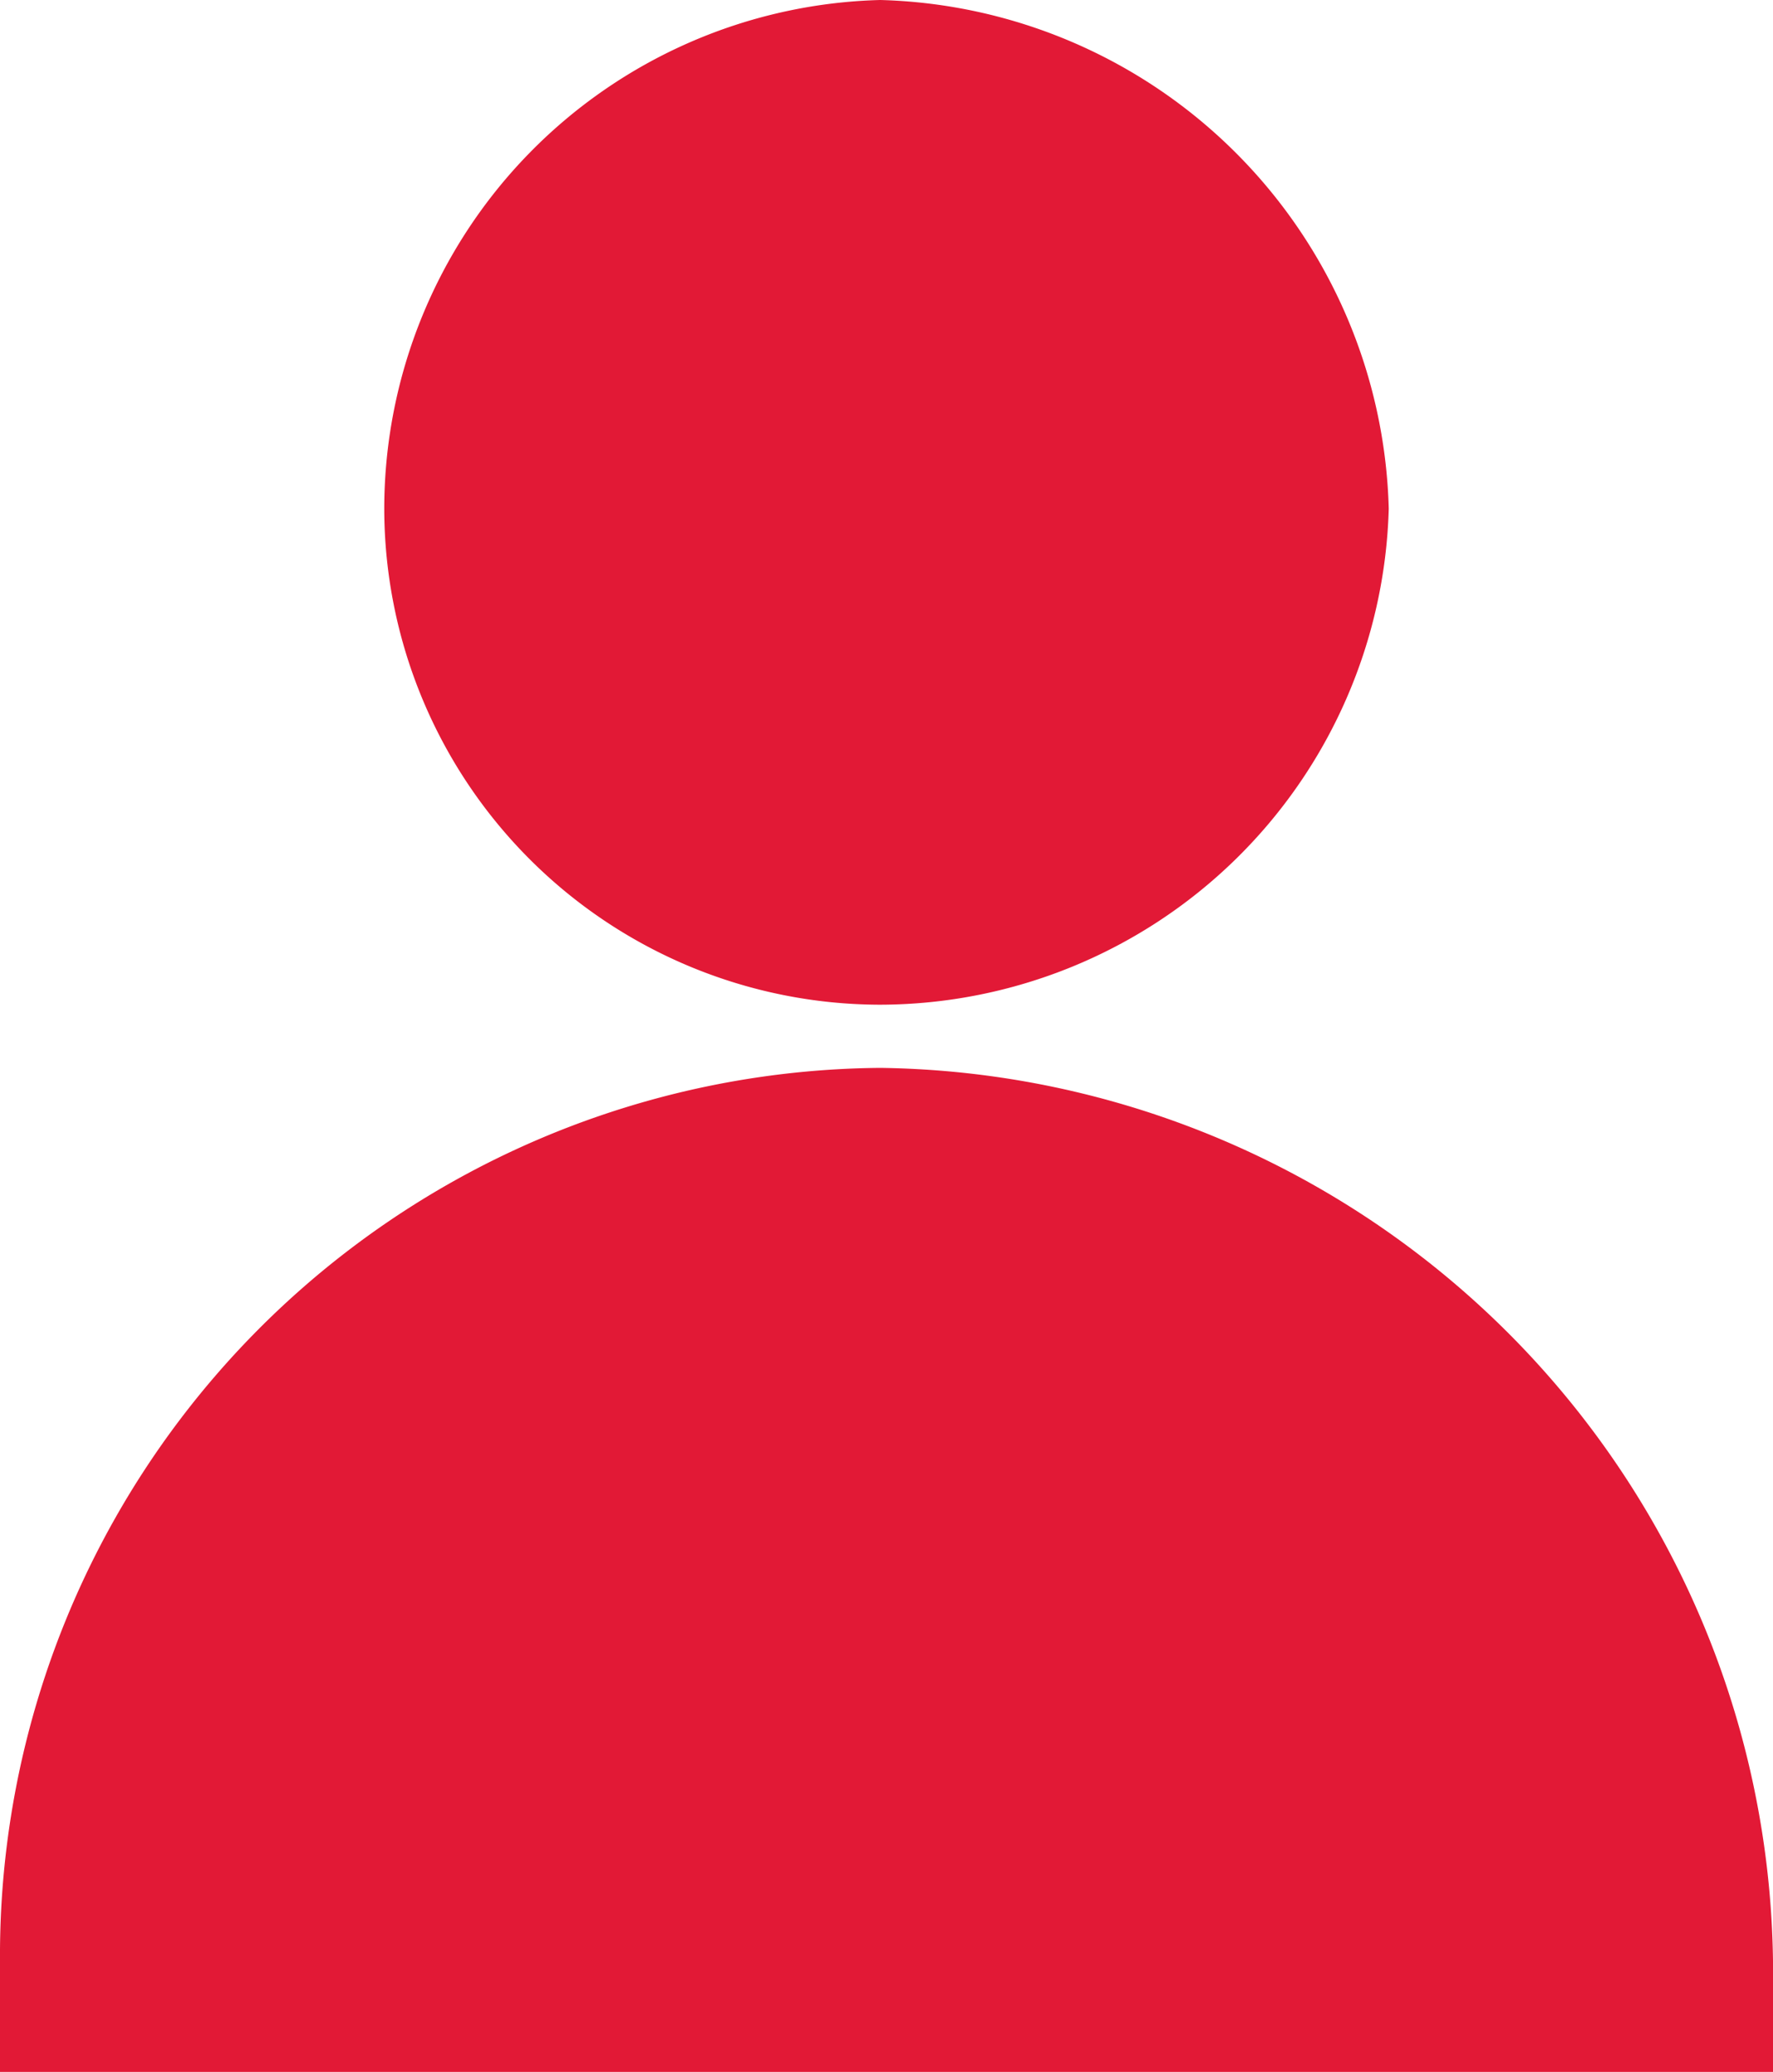
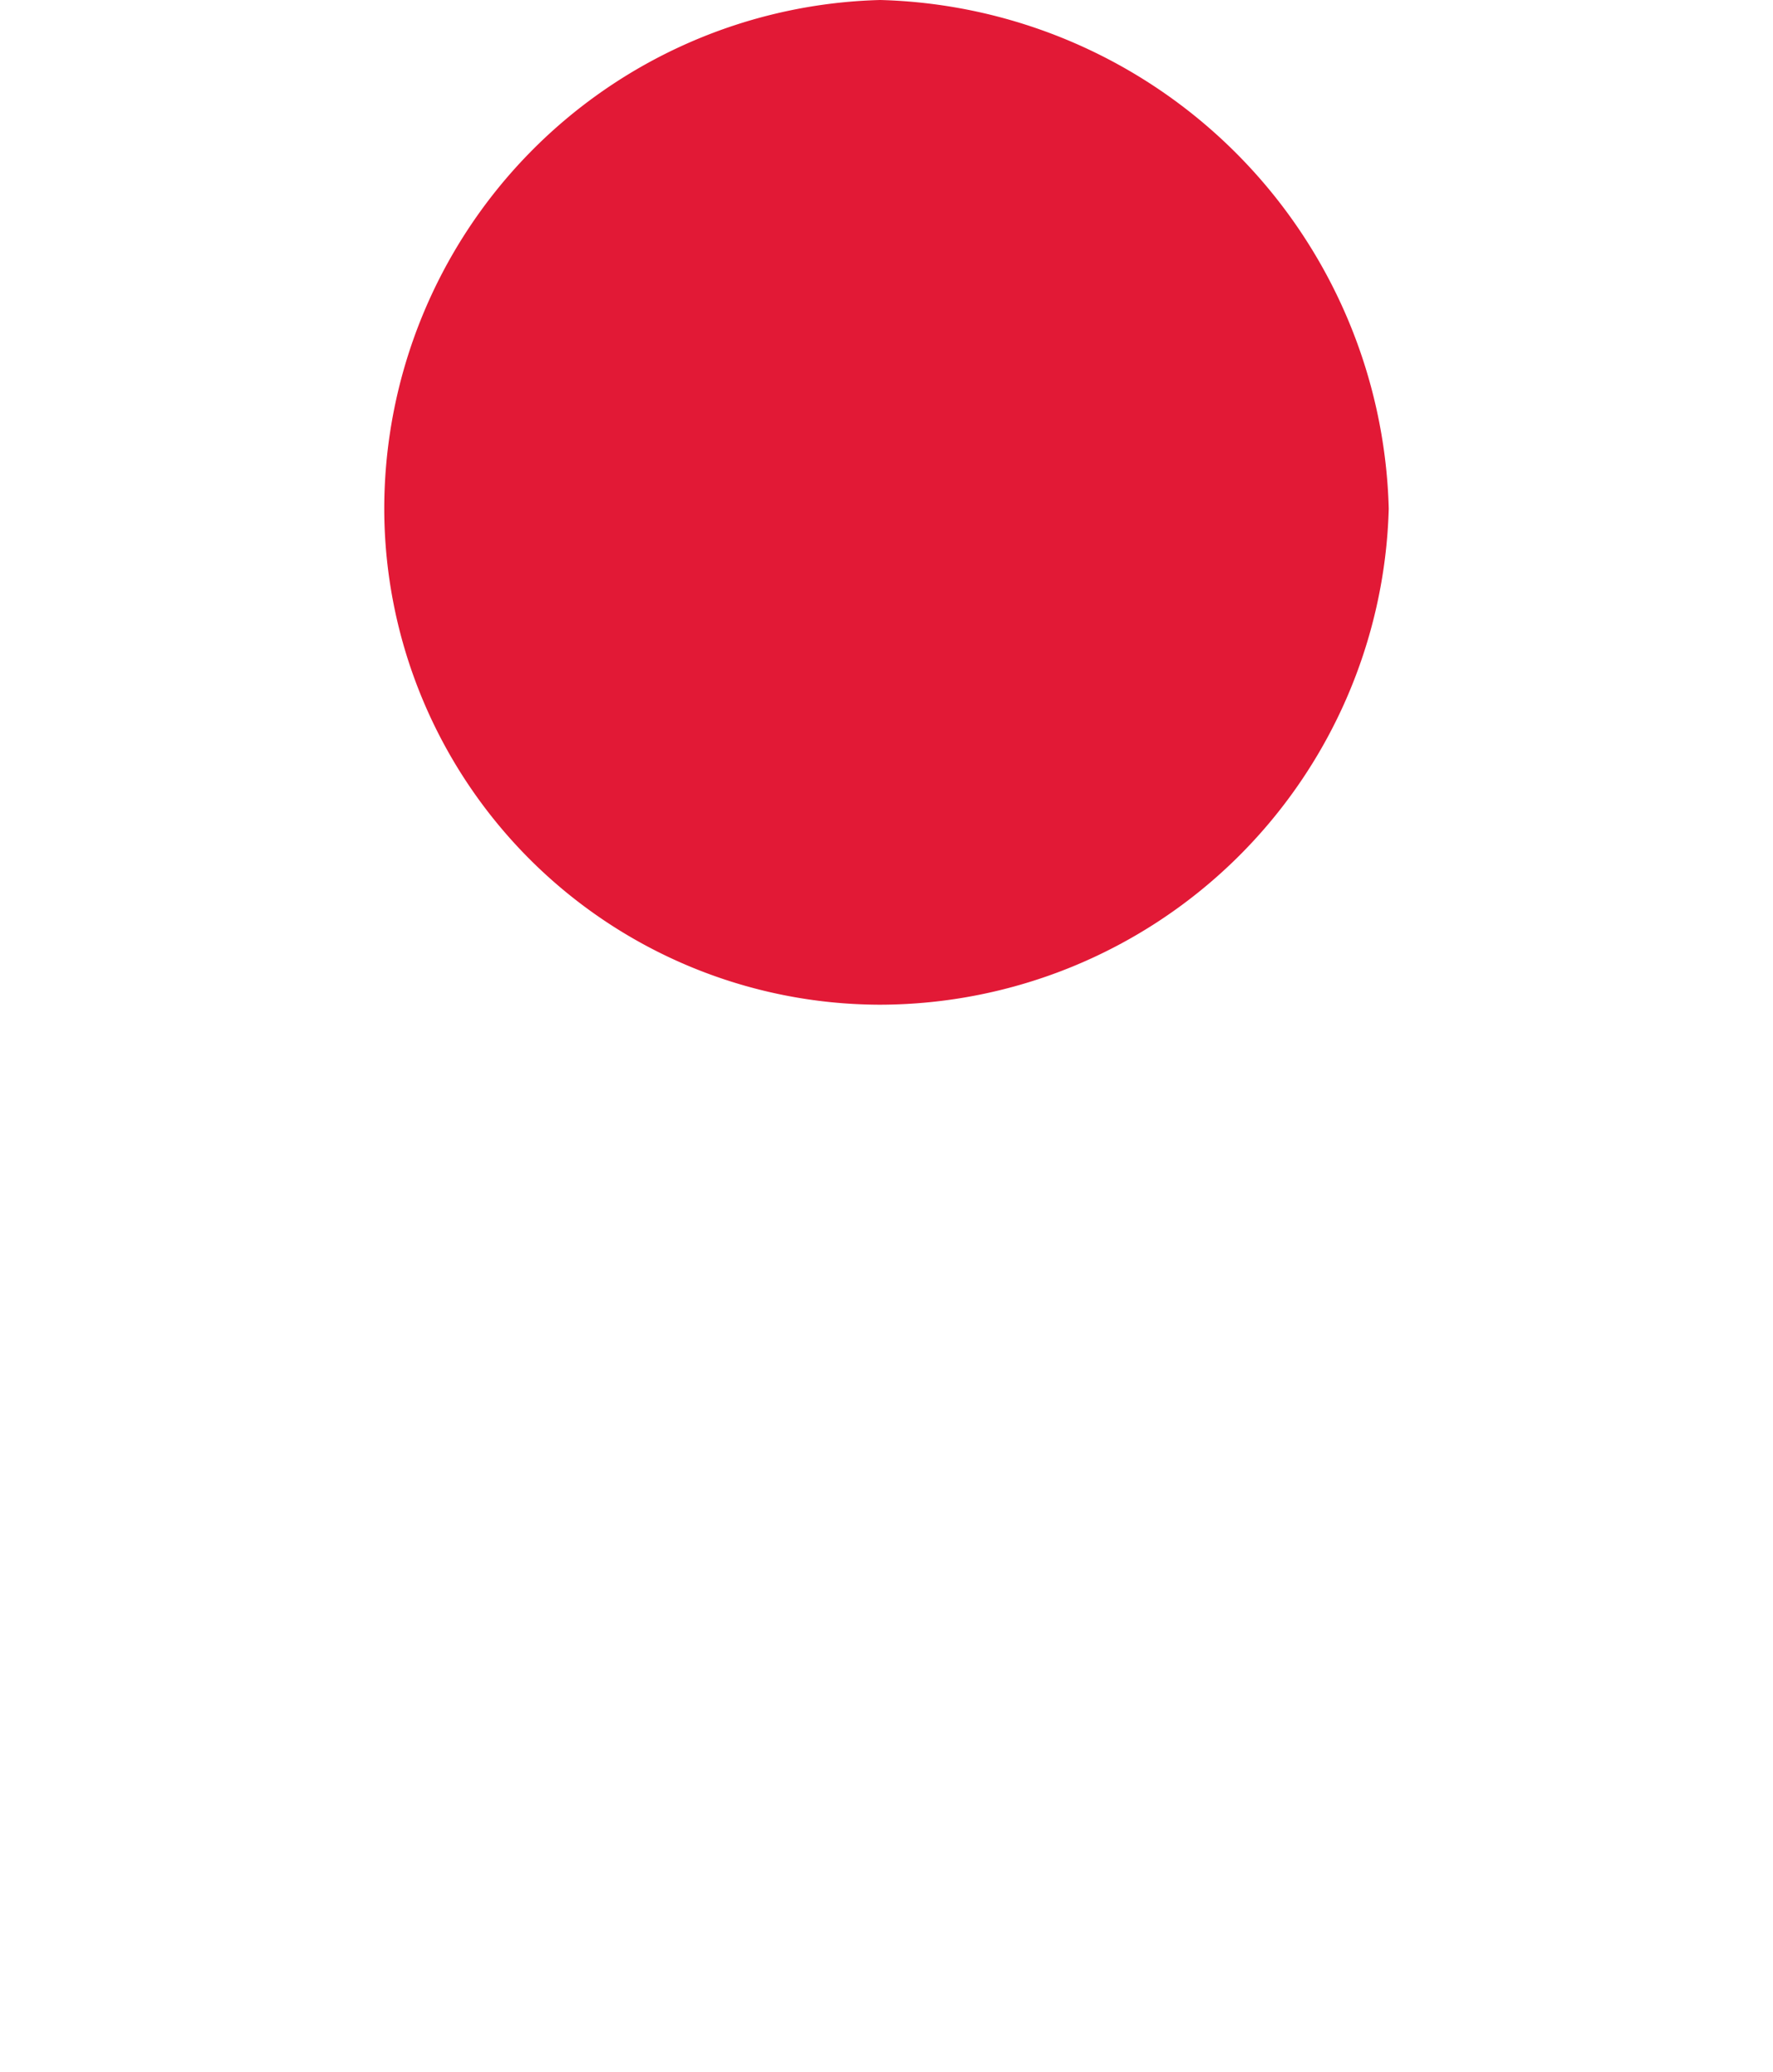
<svg xmlns="http://www.w3.org/2000/svg" viewBox="0 0 26.67 31.16">
  <defs>
    <style>.cls-1{fill:#e21936;}</style>
  </defs>
  <title>Asset 72</title>
  <g id="Layer_2" data-name="Layer 2">
    <g id="Layer_4" data-name="Layer 4">
-       <path class="cls-1" d="M13.24,16.06A13.35,13.35,0,0,0,0,29.49v1.67H26.67V29.49A13.61,13.61,0,0,0,13.24,16.06" />
      <path class="cls-1" d="M13.24,15.11a7.67,7.67,0,0,0,7.65-7.46A7.86,7.86,0,0,0,13.24,0,7.66,7.66,0,0,0,5.78,7.65a7.47,7.47,0,0,0,7.46,7.46" />
    </g>
  </g>
</svg>